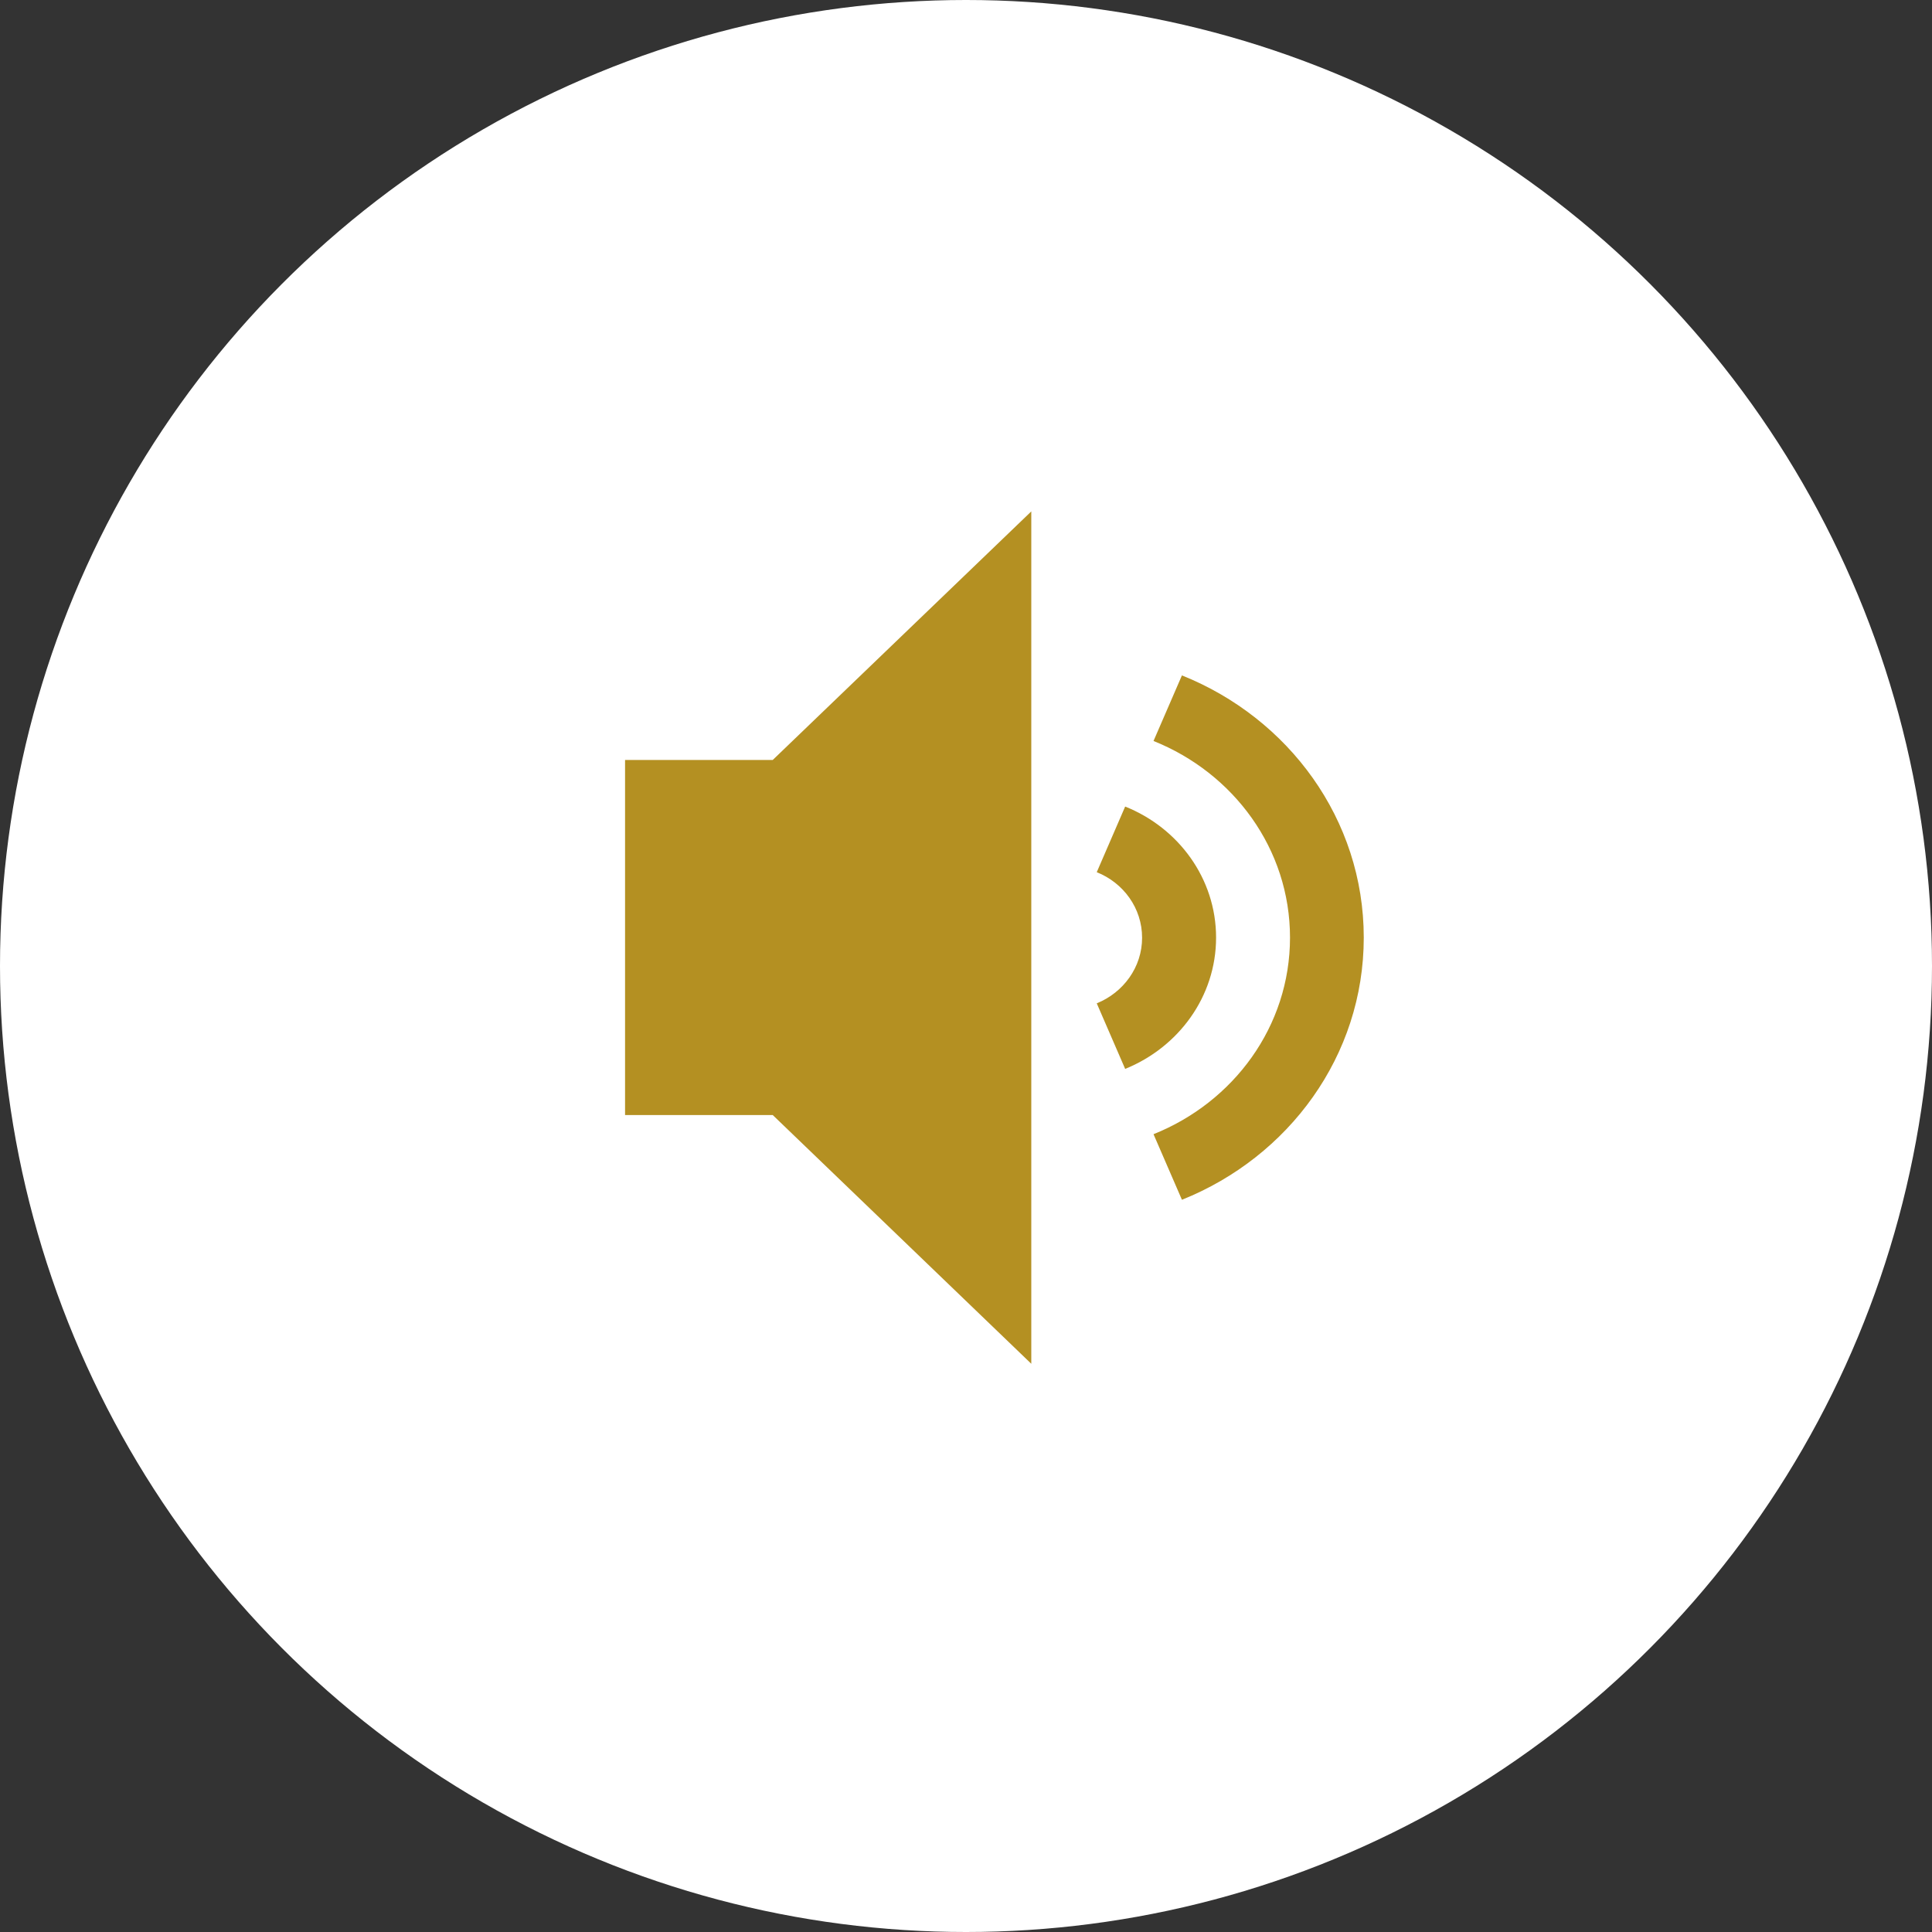
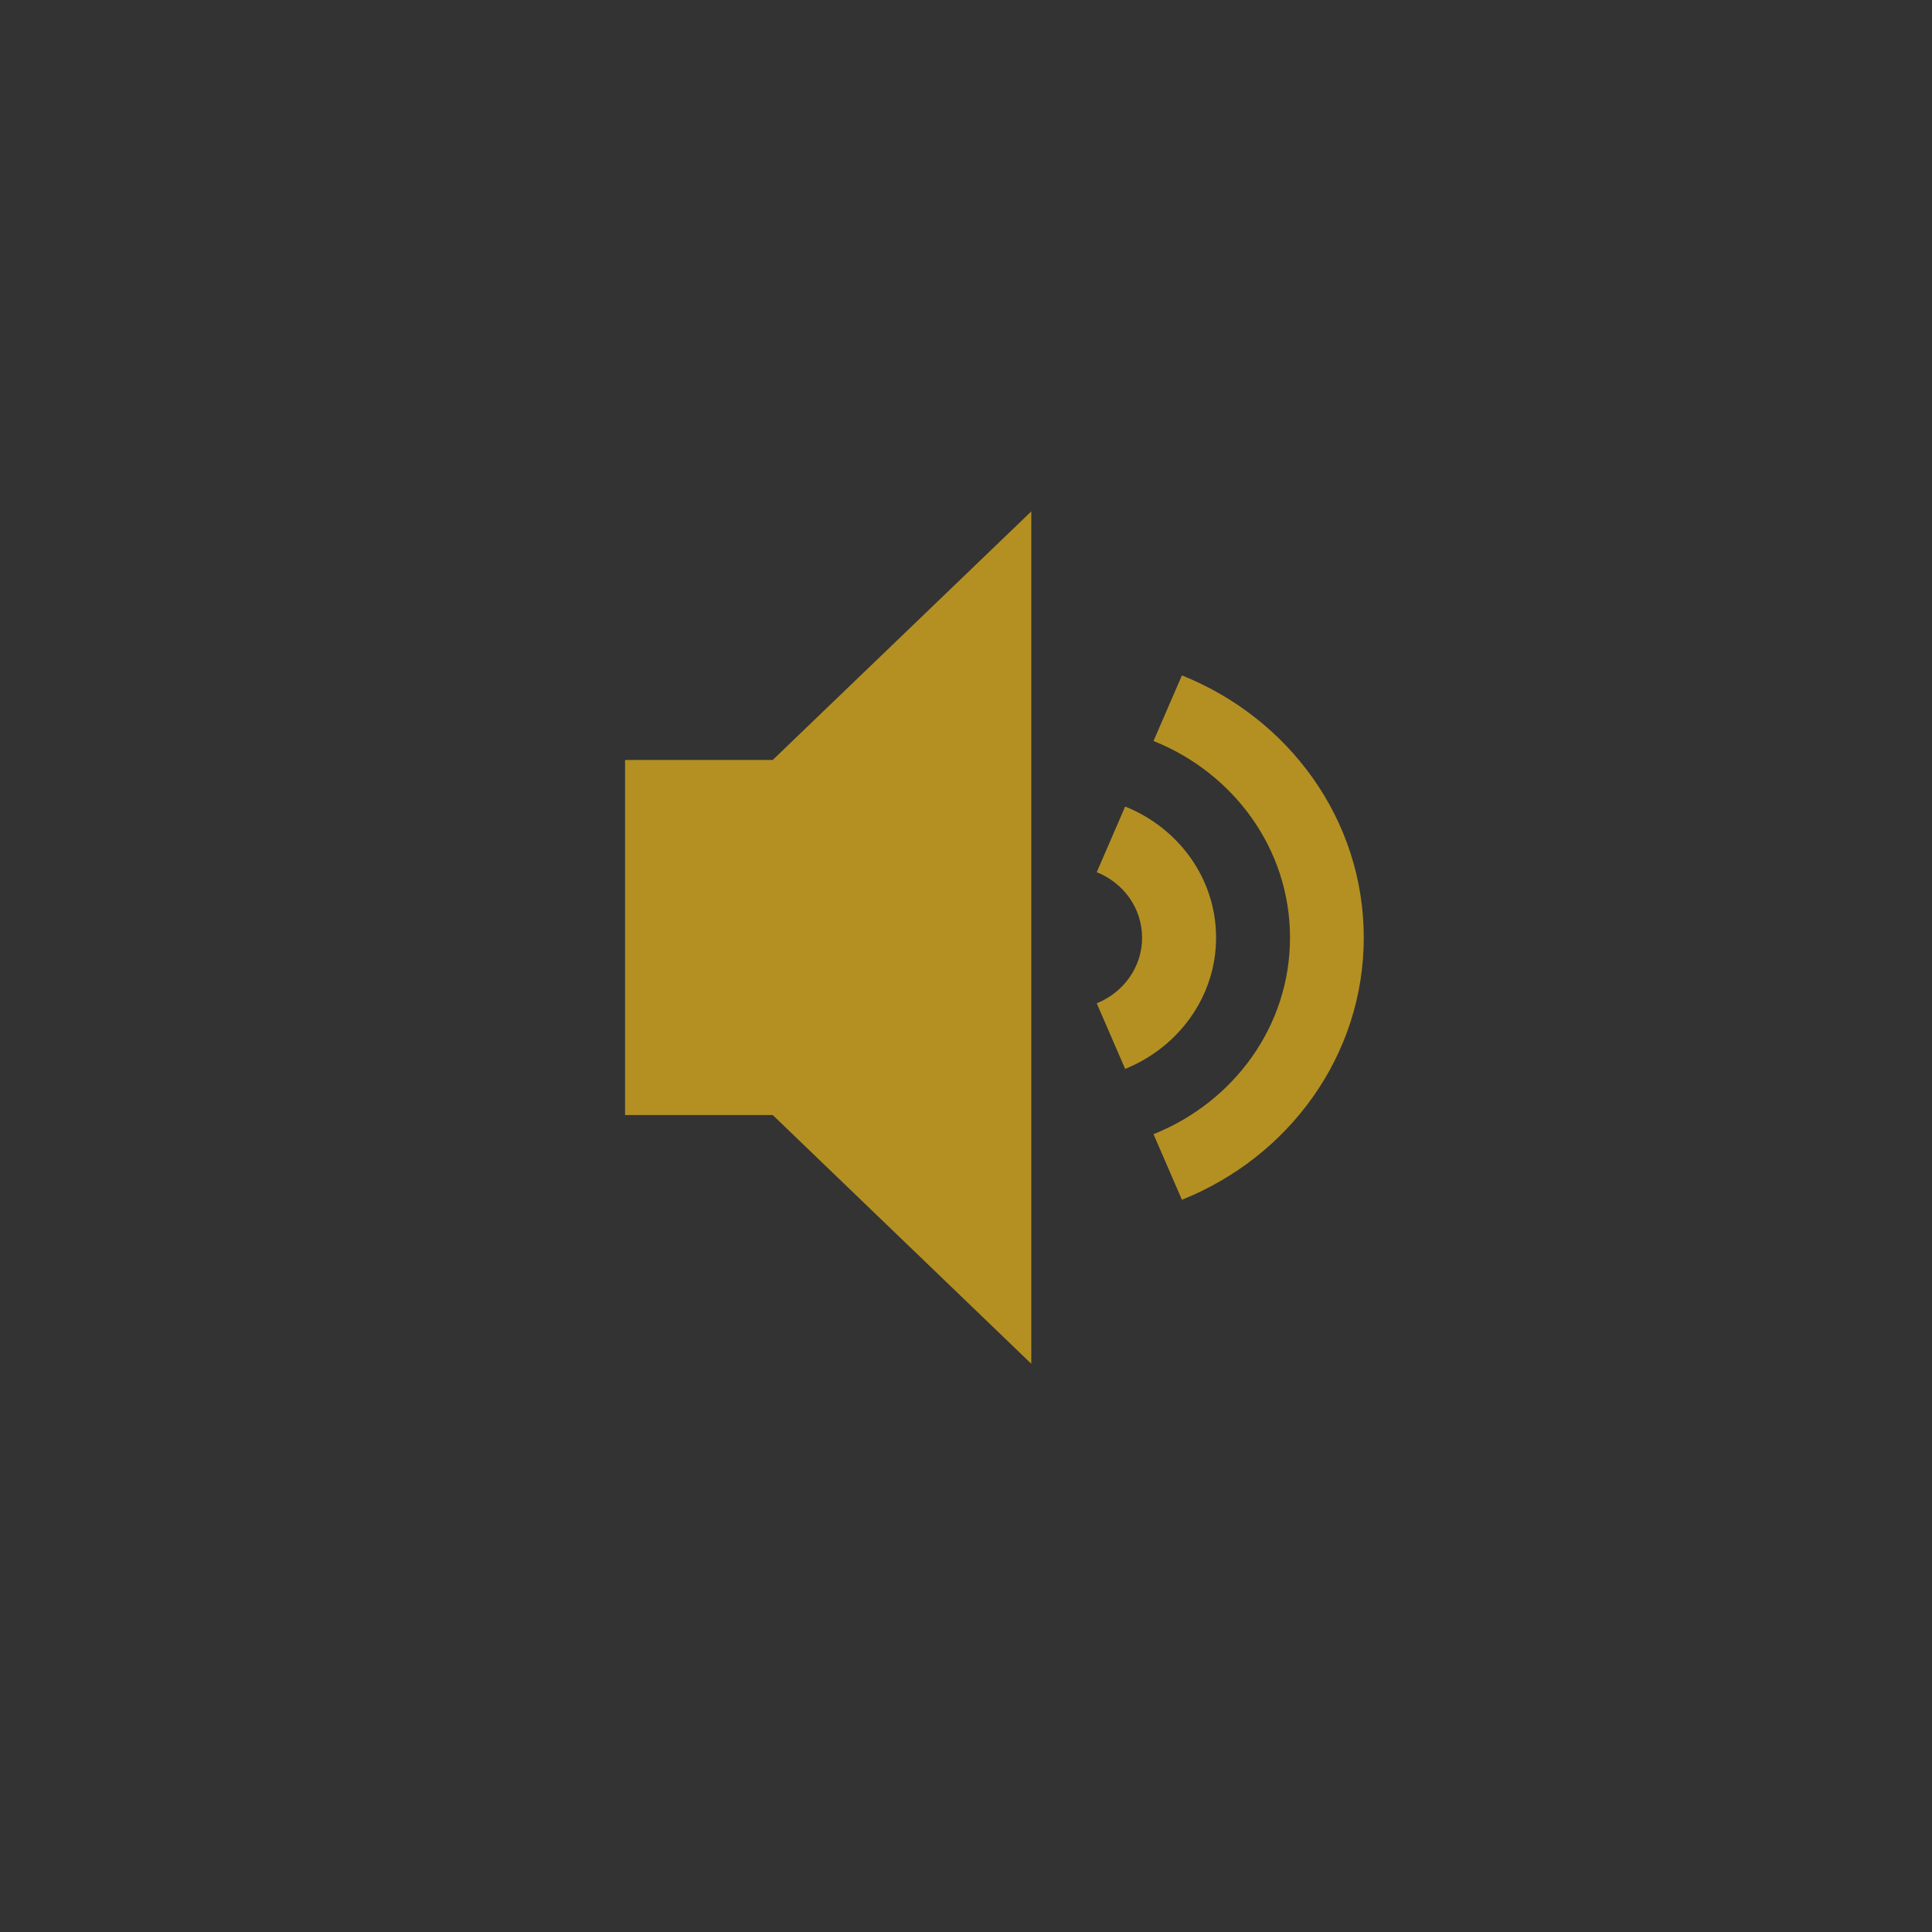
<svg xmlns="http://www.w3.org/2000/svg" width="34" height="34" viewBox="0 0 34 34" fill="none">
  <rect x="0" y="0" width="34" height="34" fill="#333333" stroke="none" />
-   <circle cx="17" cy="17" r="17" fill="white" />
  <path d="M21.401 16.5C21.401 15.46 20.739 14.569 19.801 14.194L19.301 15.349C19.77 15.536 20.099 15.981 20.099 16.503C20.099 17.021 19.77 17.467 19.301 17.657L19.801 18.811C20.739 18.431 21.401 17.54 21.401 16.5ZM20.8 11.886L20.3 13.04C21.711 13.605 22.702 14.941 22.702 16.5C22.702 18.061 21.711 19.395 20.3 19.96L20.8 21.114C22.68 20.361 24 18.58 24 16.5C24 14.42 22.68 12.639 20.8 11.886ZM11 13.374V19.623H13.599L18.149 24V9L13.599 13.374H11Z" fill="#B49022" />
</svg>